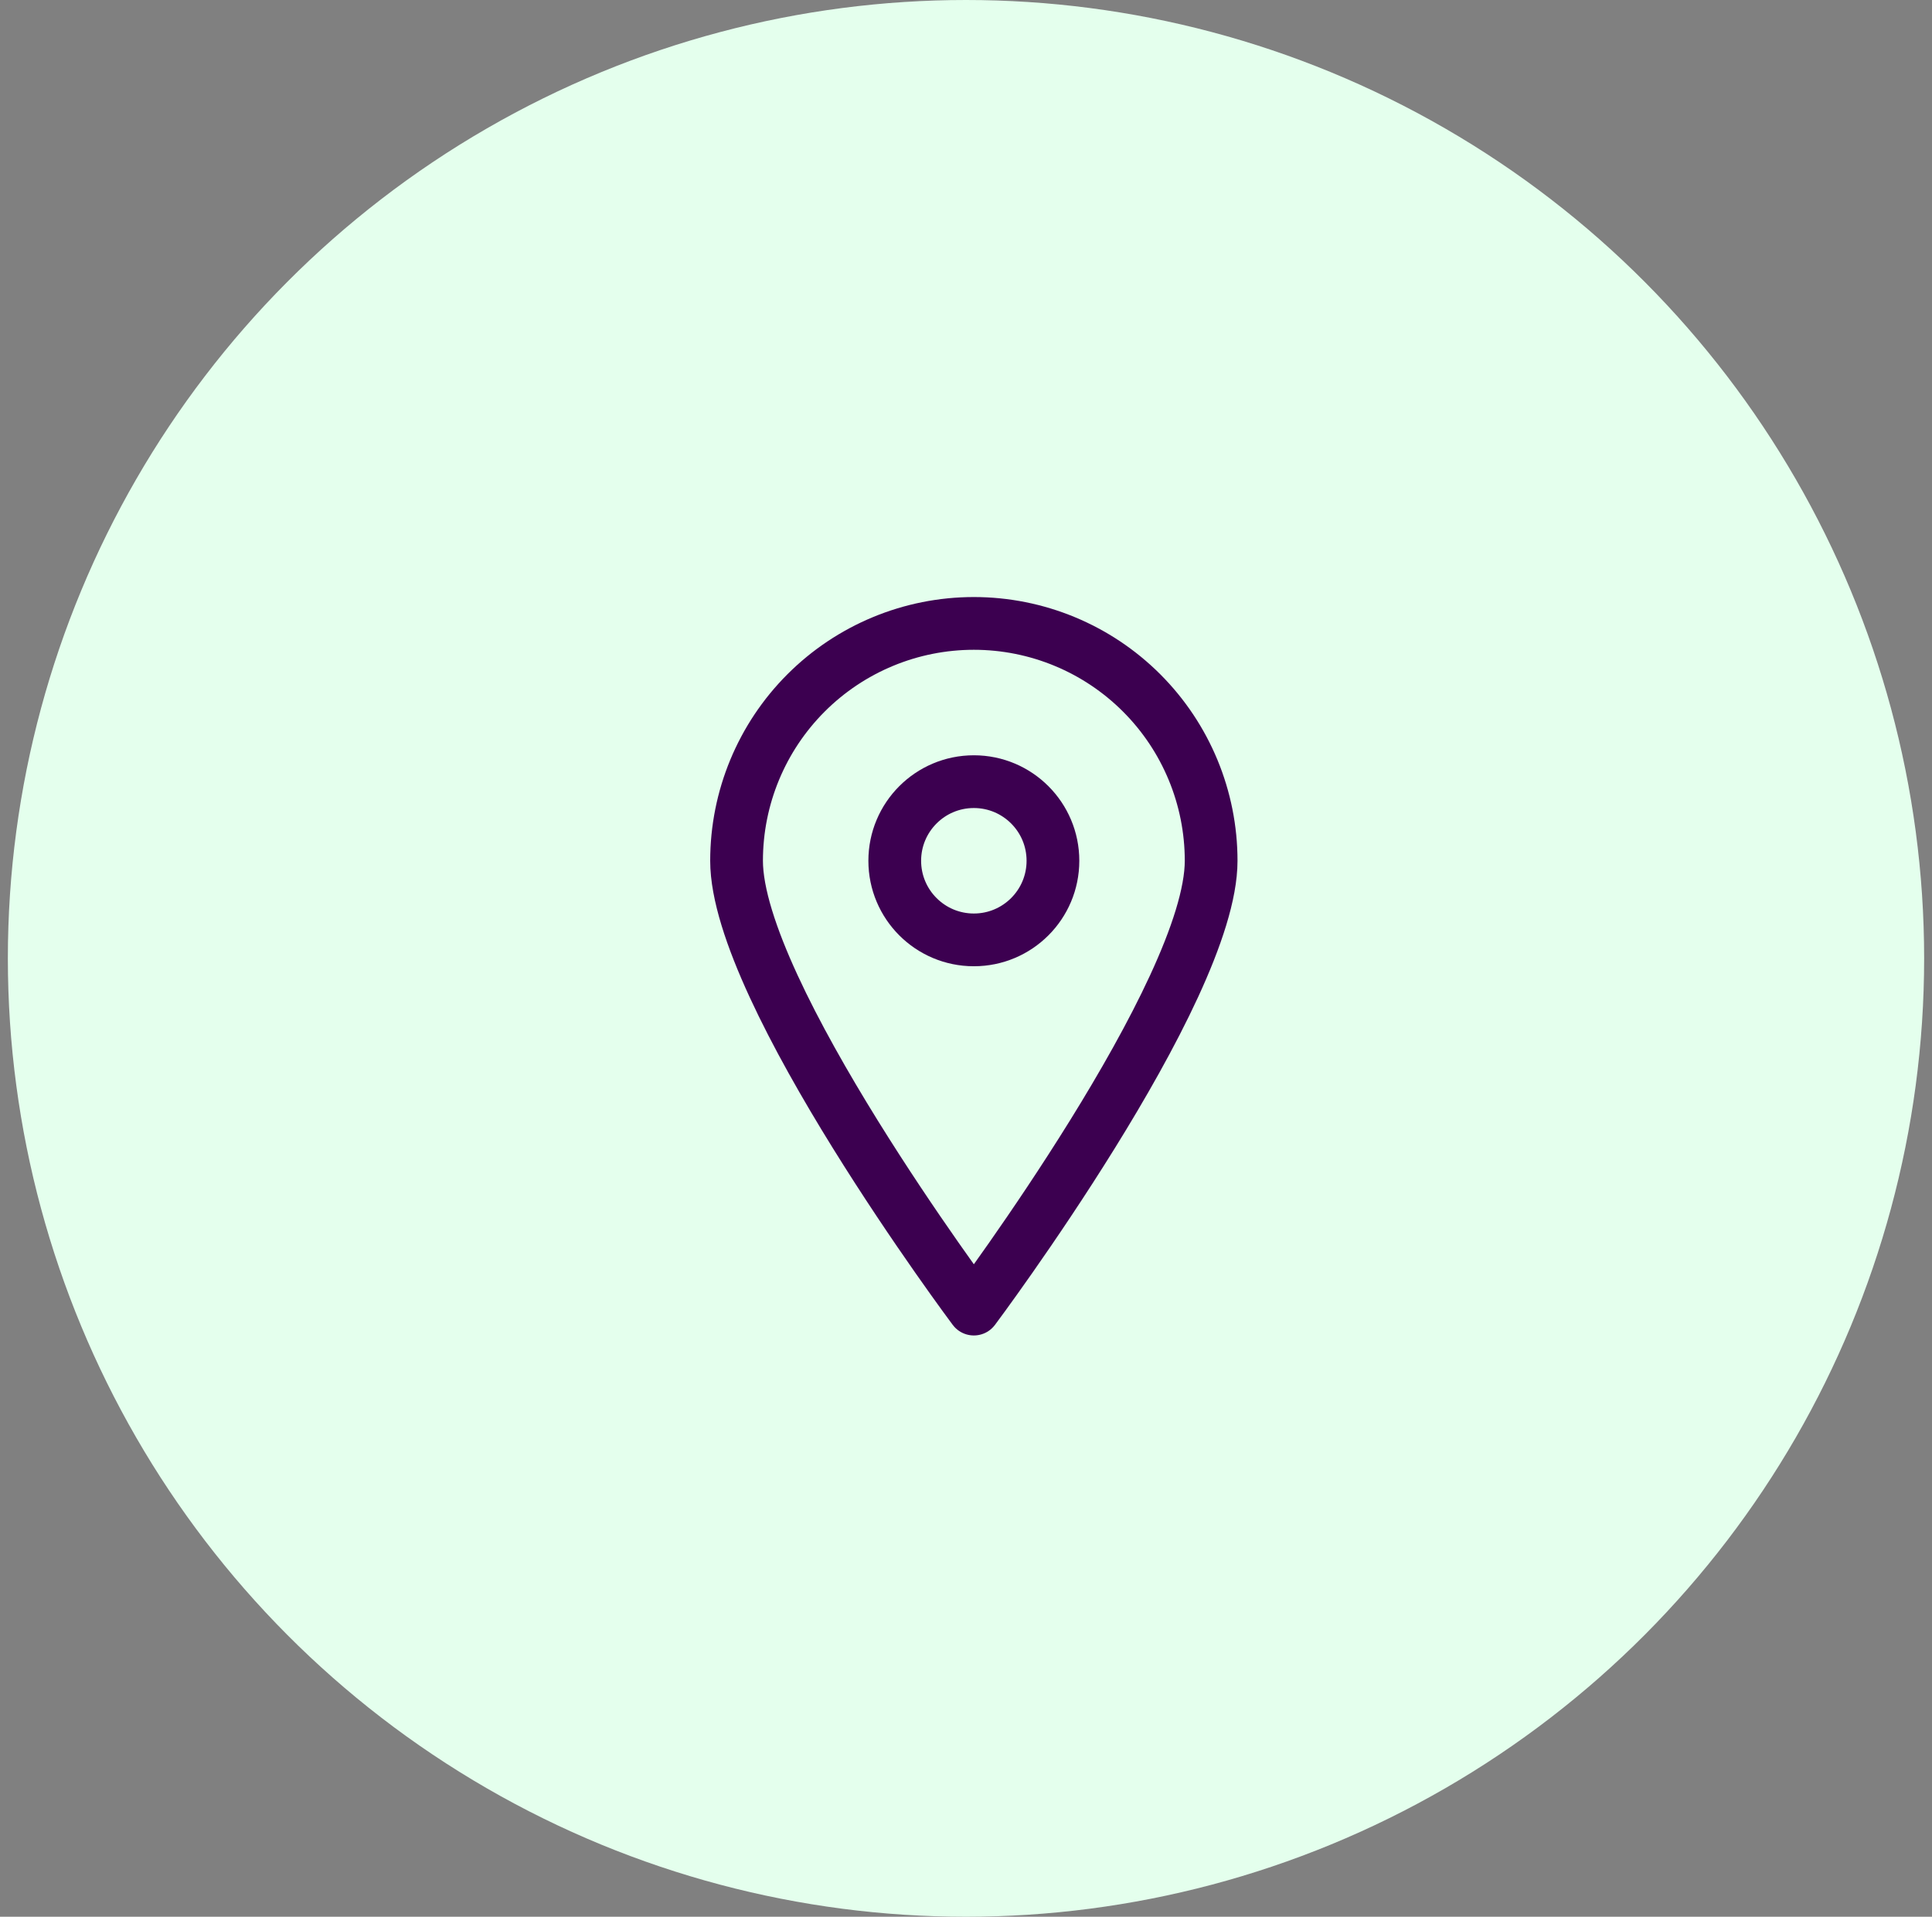
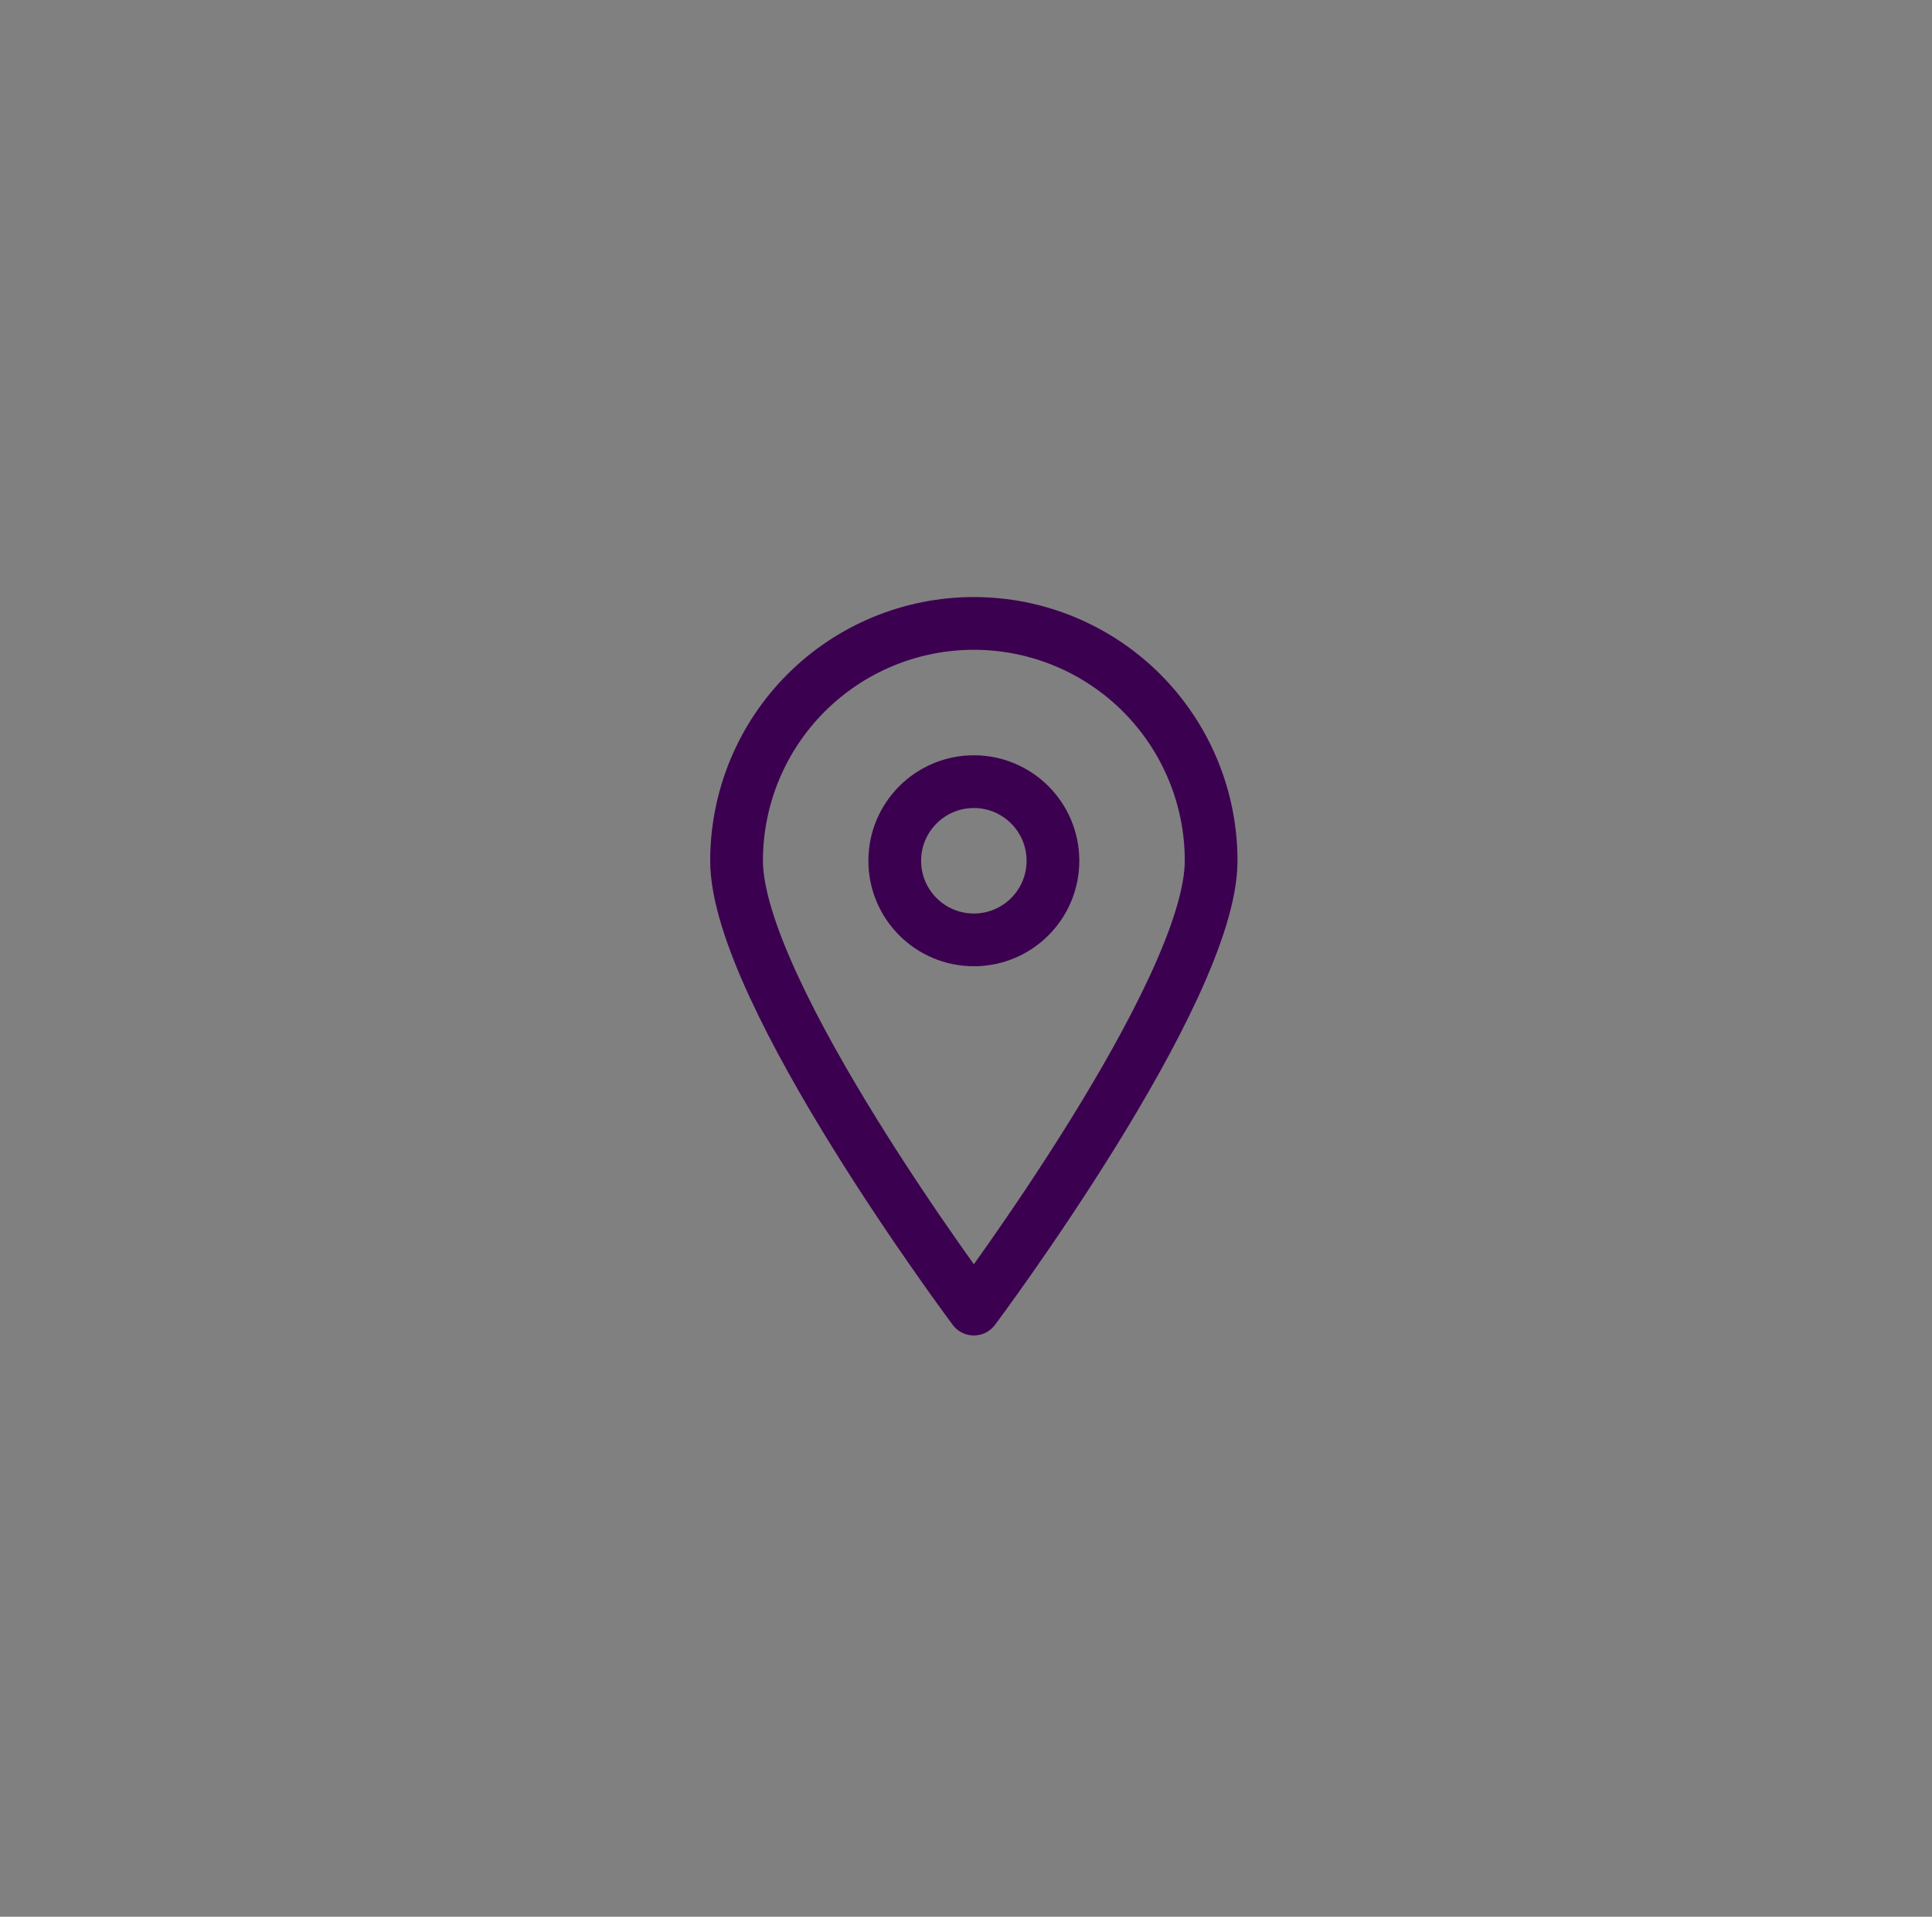
<svg xmlns="http://www.w3.org/2000/svg" width="123" height="122" viewBox="0 0 123 122" fill="none">
  <rect x="0" y="0" width="123" height="122" fill="#808080" stroke="none" />
-   <circle cx="61.5" cy="61" r="61" fill="#E4FFED" />
  <g clip-path="url(#clip0_1650_24969)">
    <path d="M77.107 54.787C77.107 63.146 62 83.323 62 83.323C62 83.323 46.893 63.146 46.893 54.787C46.893 50.78 48.484 46.938 51.317 44.105C54.151 41.271 57.993 39.68 62 39.68C66.006 39.68 69.849 41.271 72.682 44.105C75.515 46.938 77.107 50.78 77.107 54.787Z" stroke="#3C0050" stroke-width="3.357" stroke-linecap="round" stroke-linejoin="round" />
    <path d="M62 59.823C64.781 59.823 67.035 57.569 67.035 54.788C67.035 52.007 64.781 49.752 62 49.752C59.218 49.752 56.964 52.007 56.964 54.788C56.964 57.569 59.218 59.823 62 59.823Z" stroke="#3C0050" stroke-width="3.357" stroke-linecap="round" stroke-linejoin="round" />
  </g>
  <defs>
    <clipPath id="clip0_1650_24969">
      <rect width="47" height="47" fill="white" transform="translate(38.5 38)" />
    </clipPath>
  </defs>
</svg>